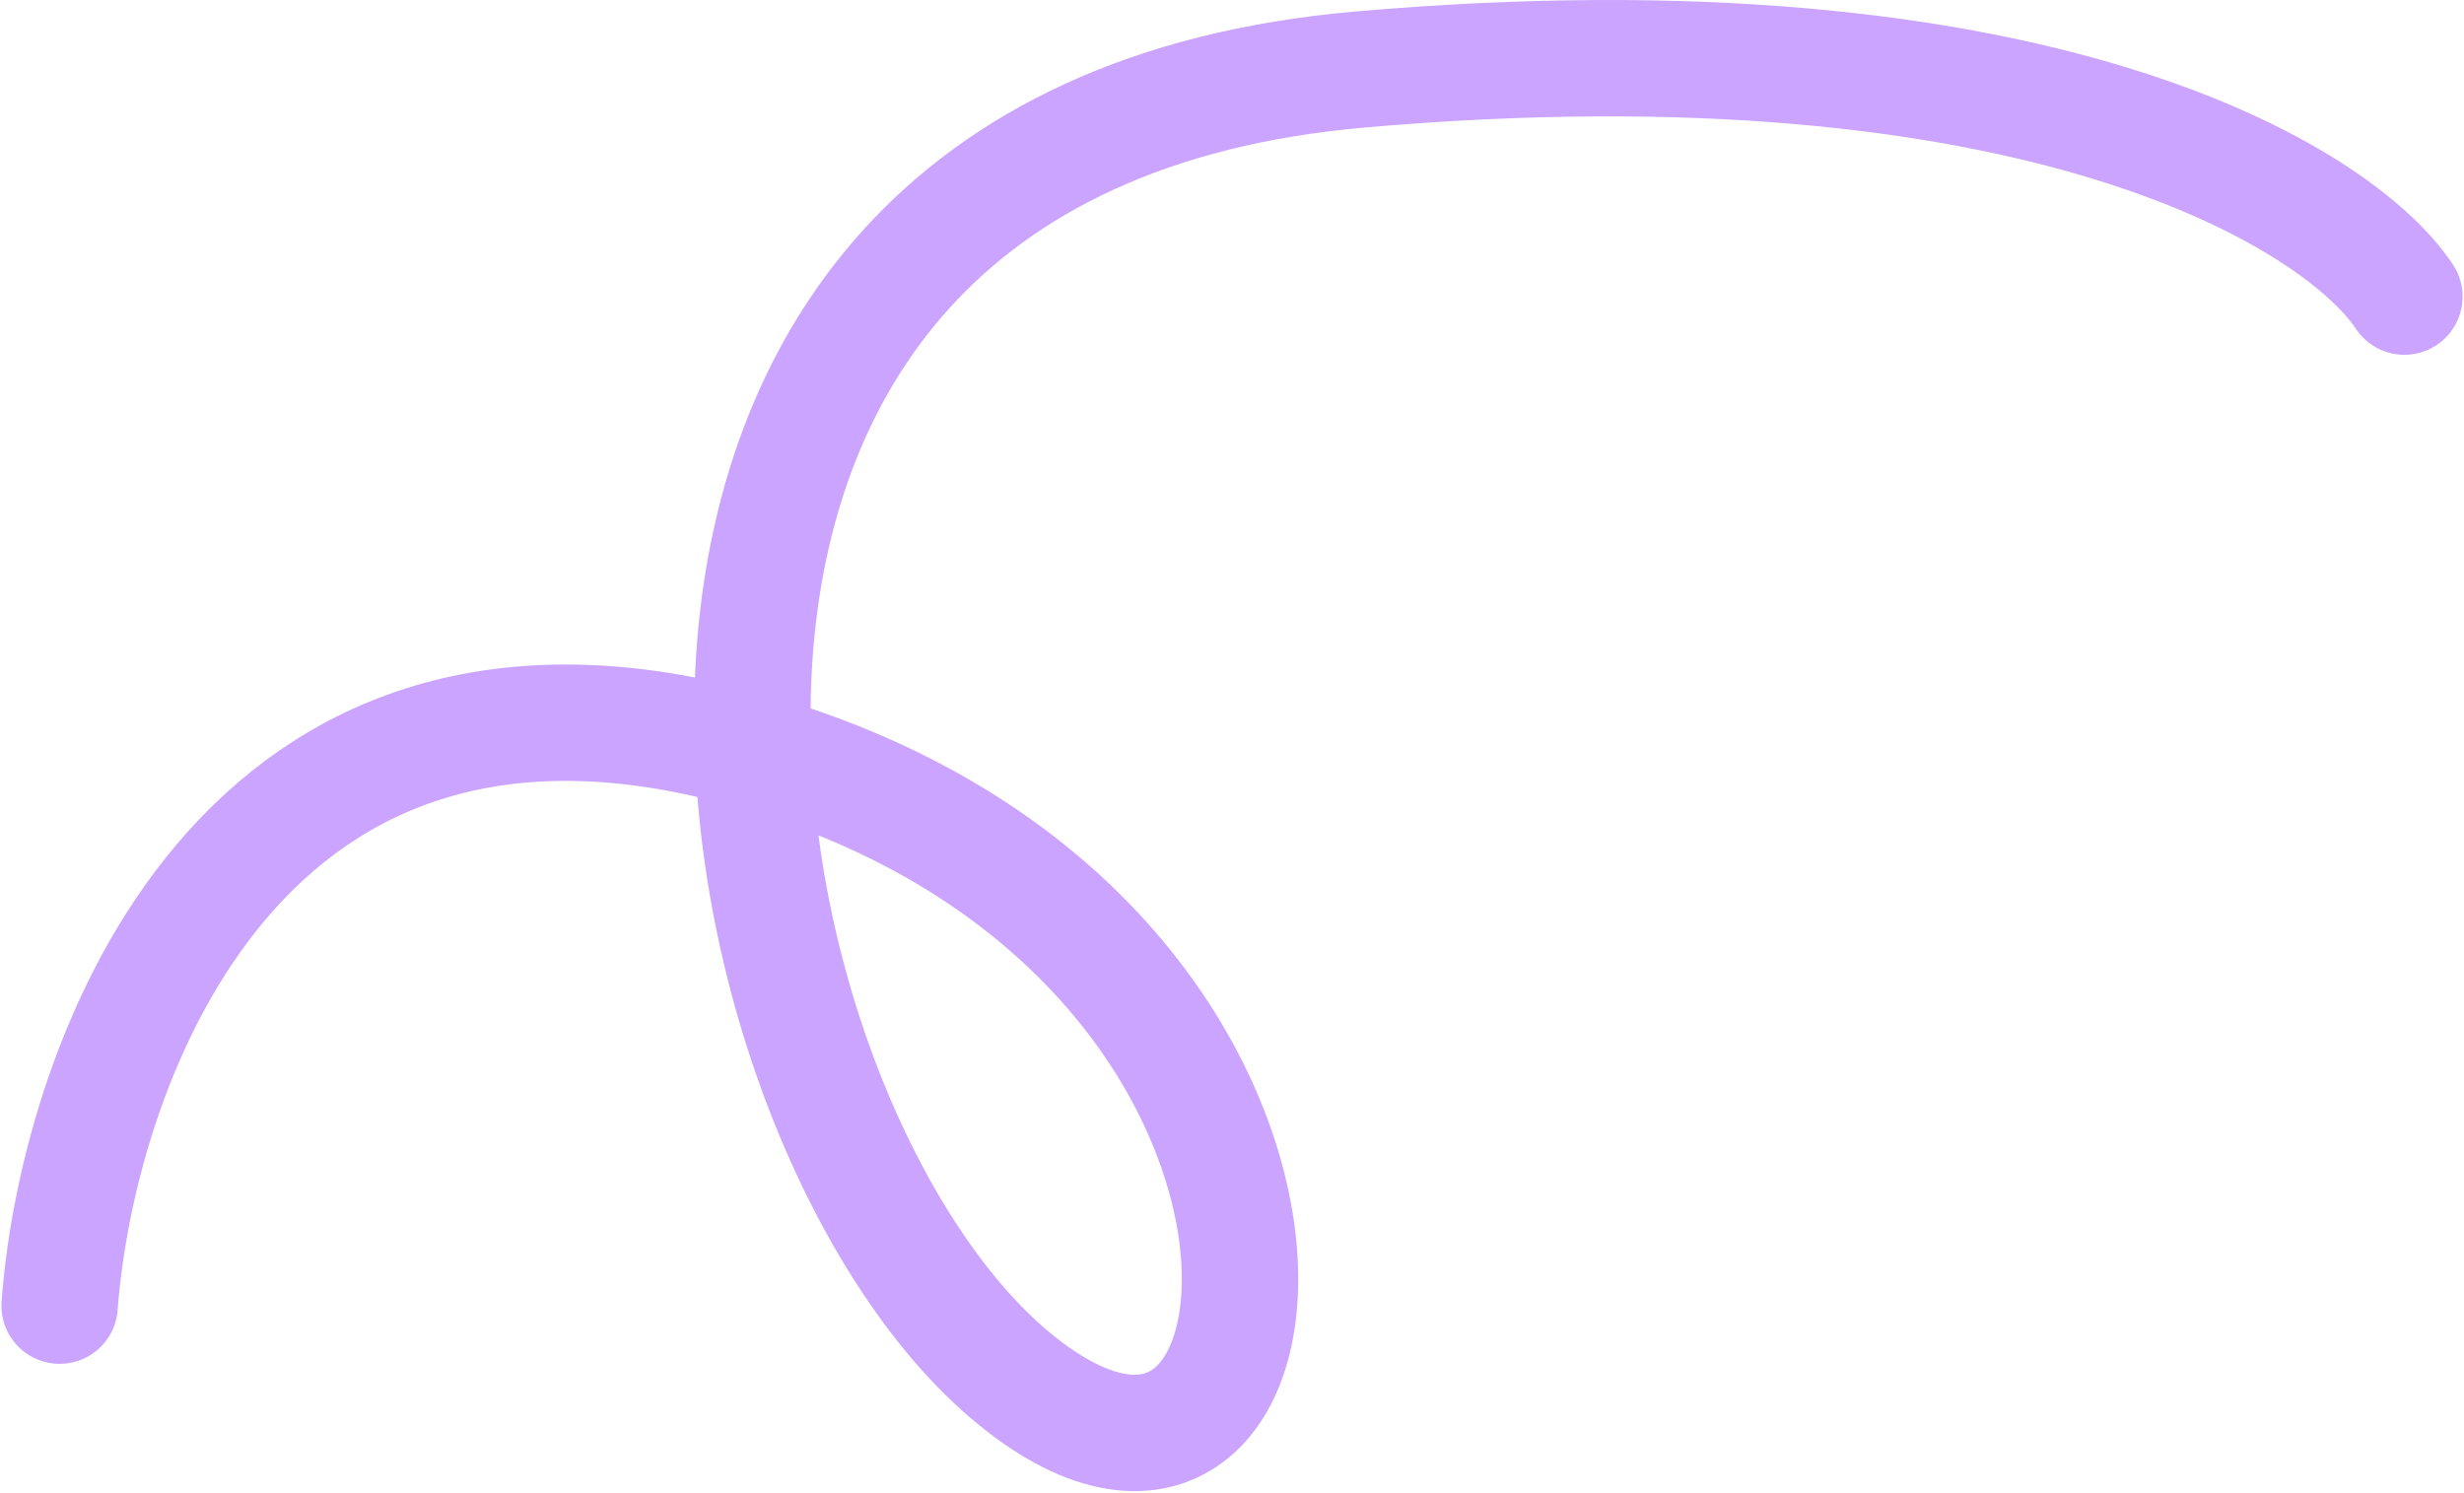
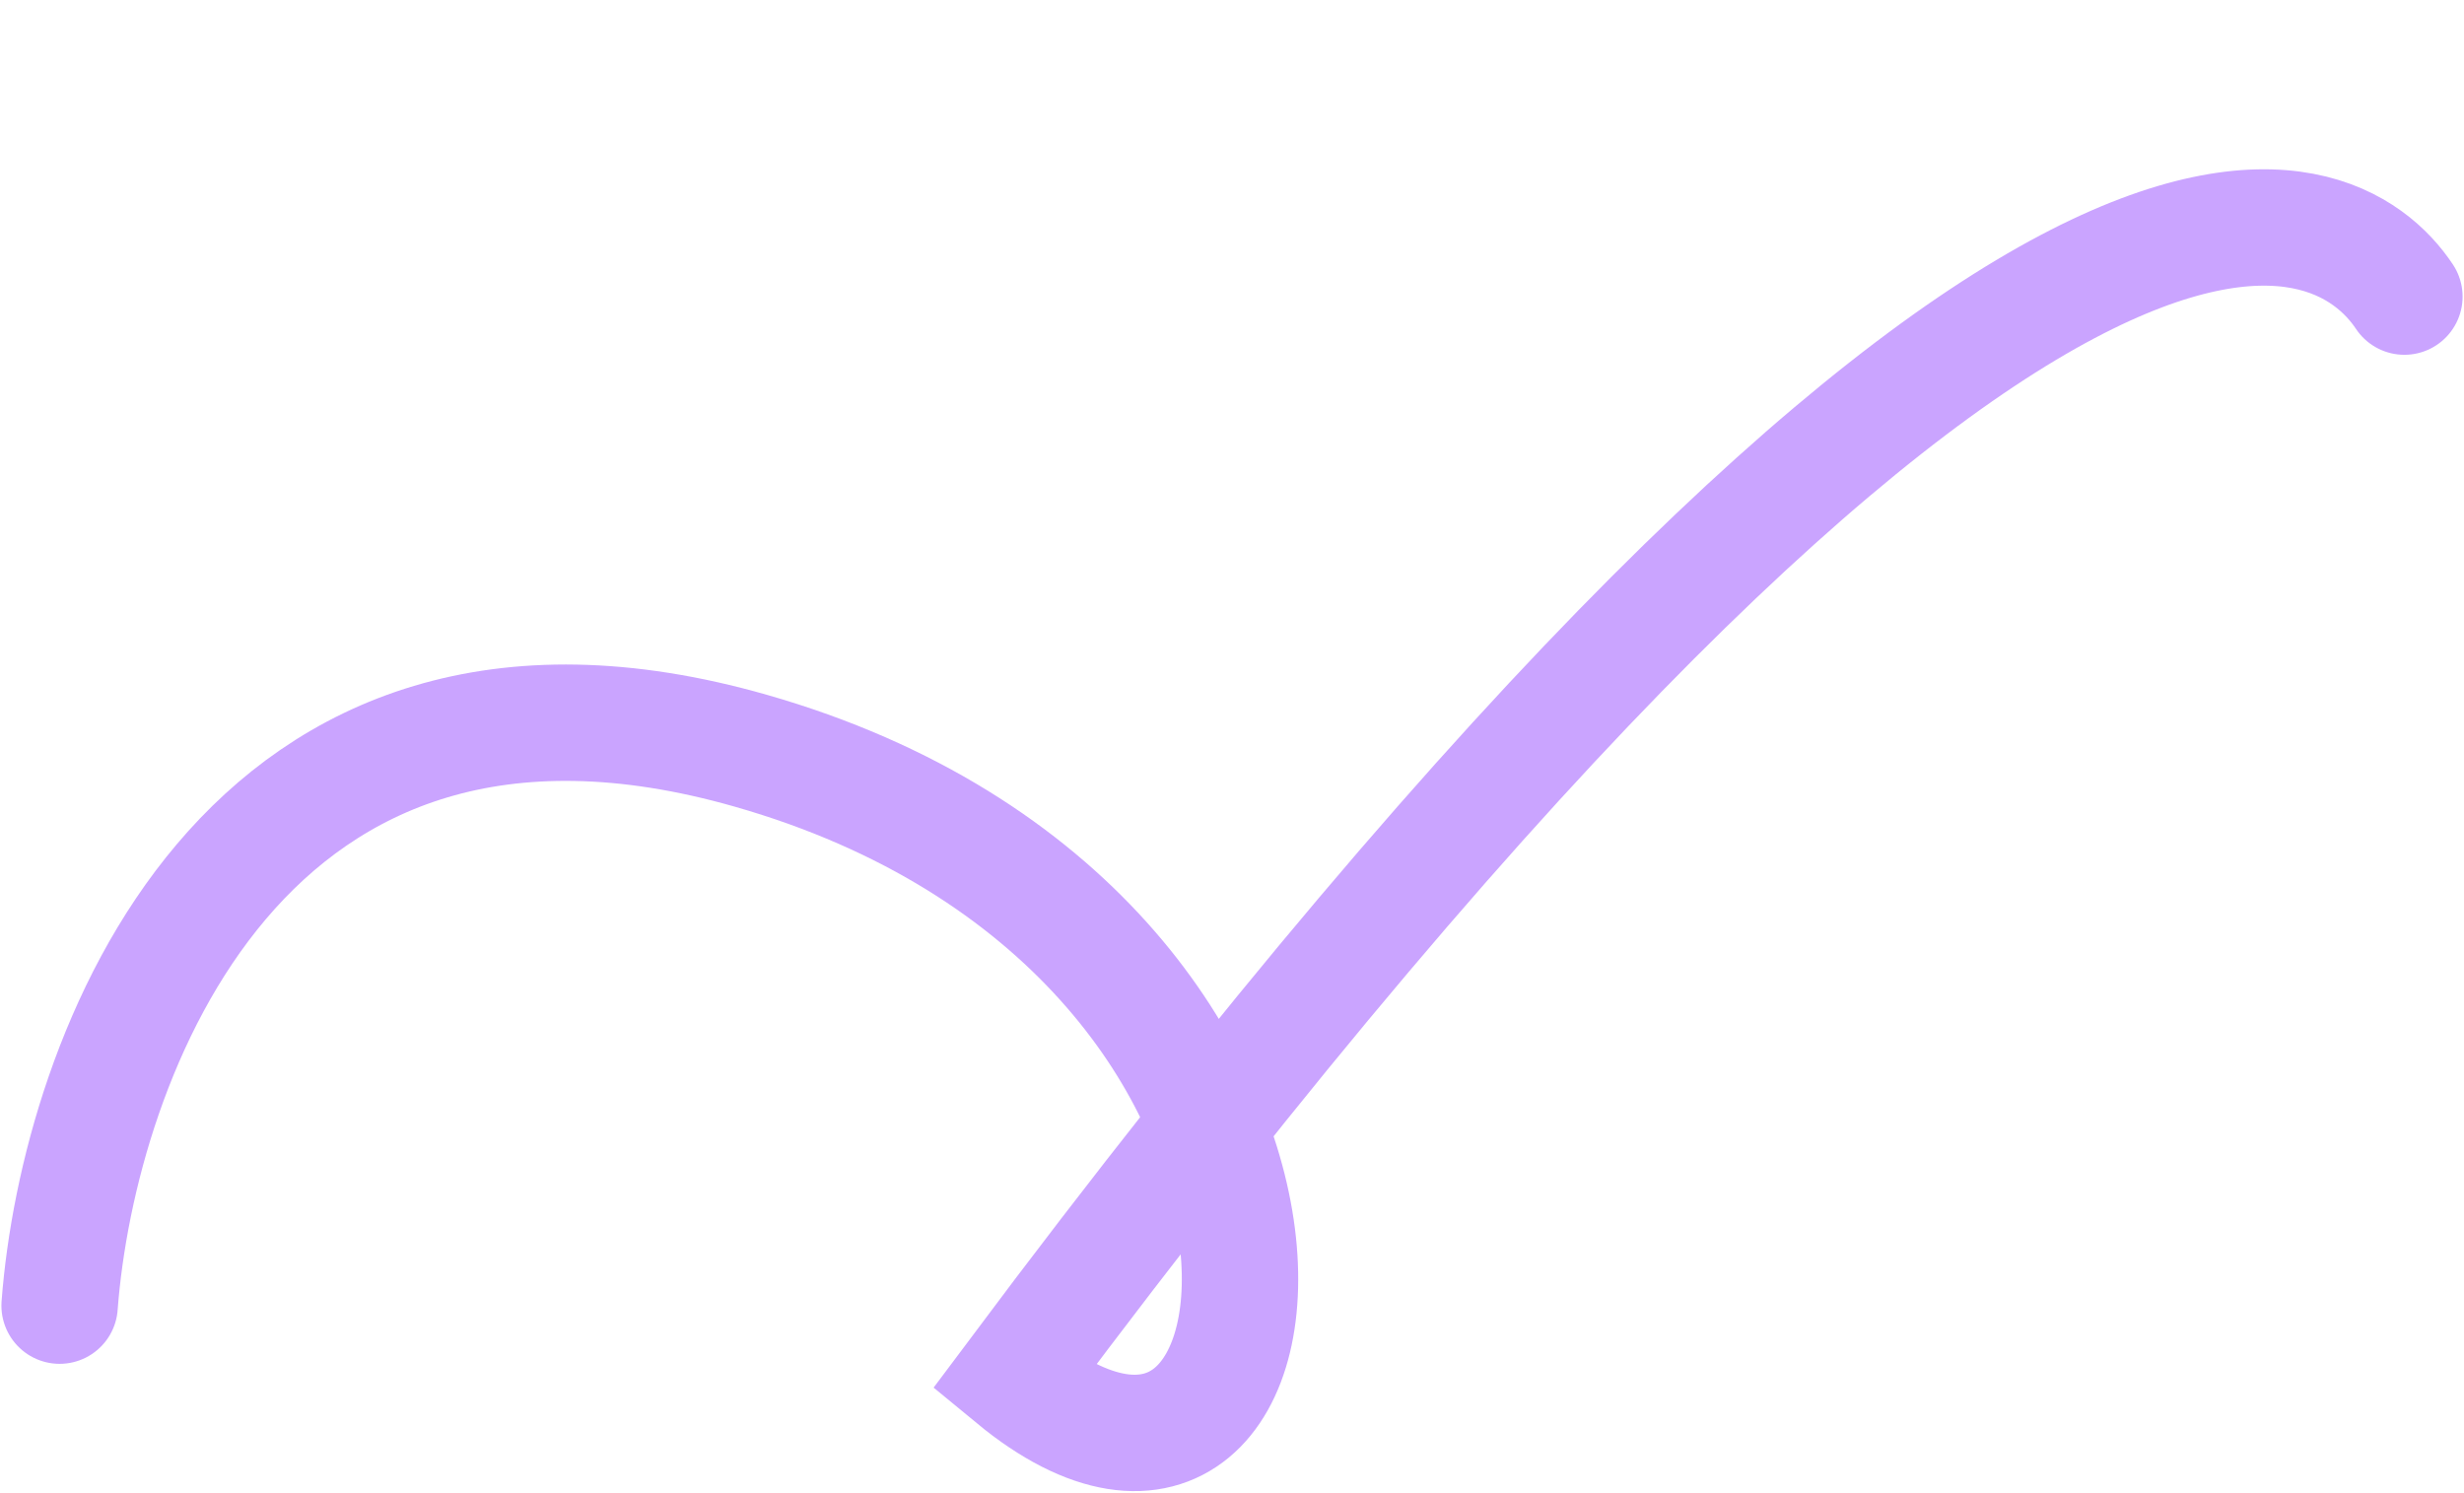
<svg xmlns="http://www.w3.org/2000/svg" width="868" height="526" viewBox="0 0 868 526" fill="none">
-   <path d="M21 460C27.5 373.5 85.3 213.3 264.5 264.5C488.5 328.5 465.5 575 357 485.5C248.5 396 181.5 50.5 479 24.5C717 3.7 823.5 69.167 847 104.5" stroke="#CAA4FF" stroke-width="41" stroke-linecap="round" />
+   <path d="M21 460C27.5 373.5 85.3 213.3 264.5 264.5C488.5 328.5 465.5 575 357 485.5C717 3.7 823.5 69.167 847 104.5" stroke="#CAA4FF" stroke-width="41" stroke-linecap="round" />
</svg>